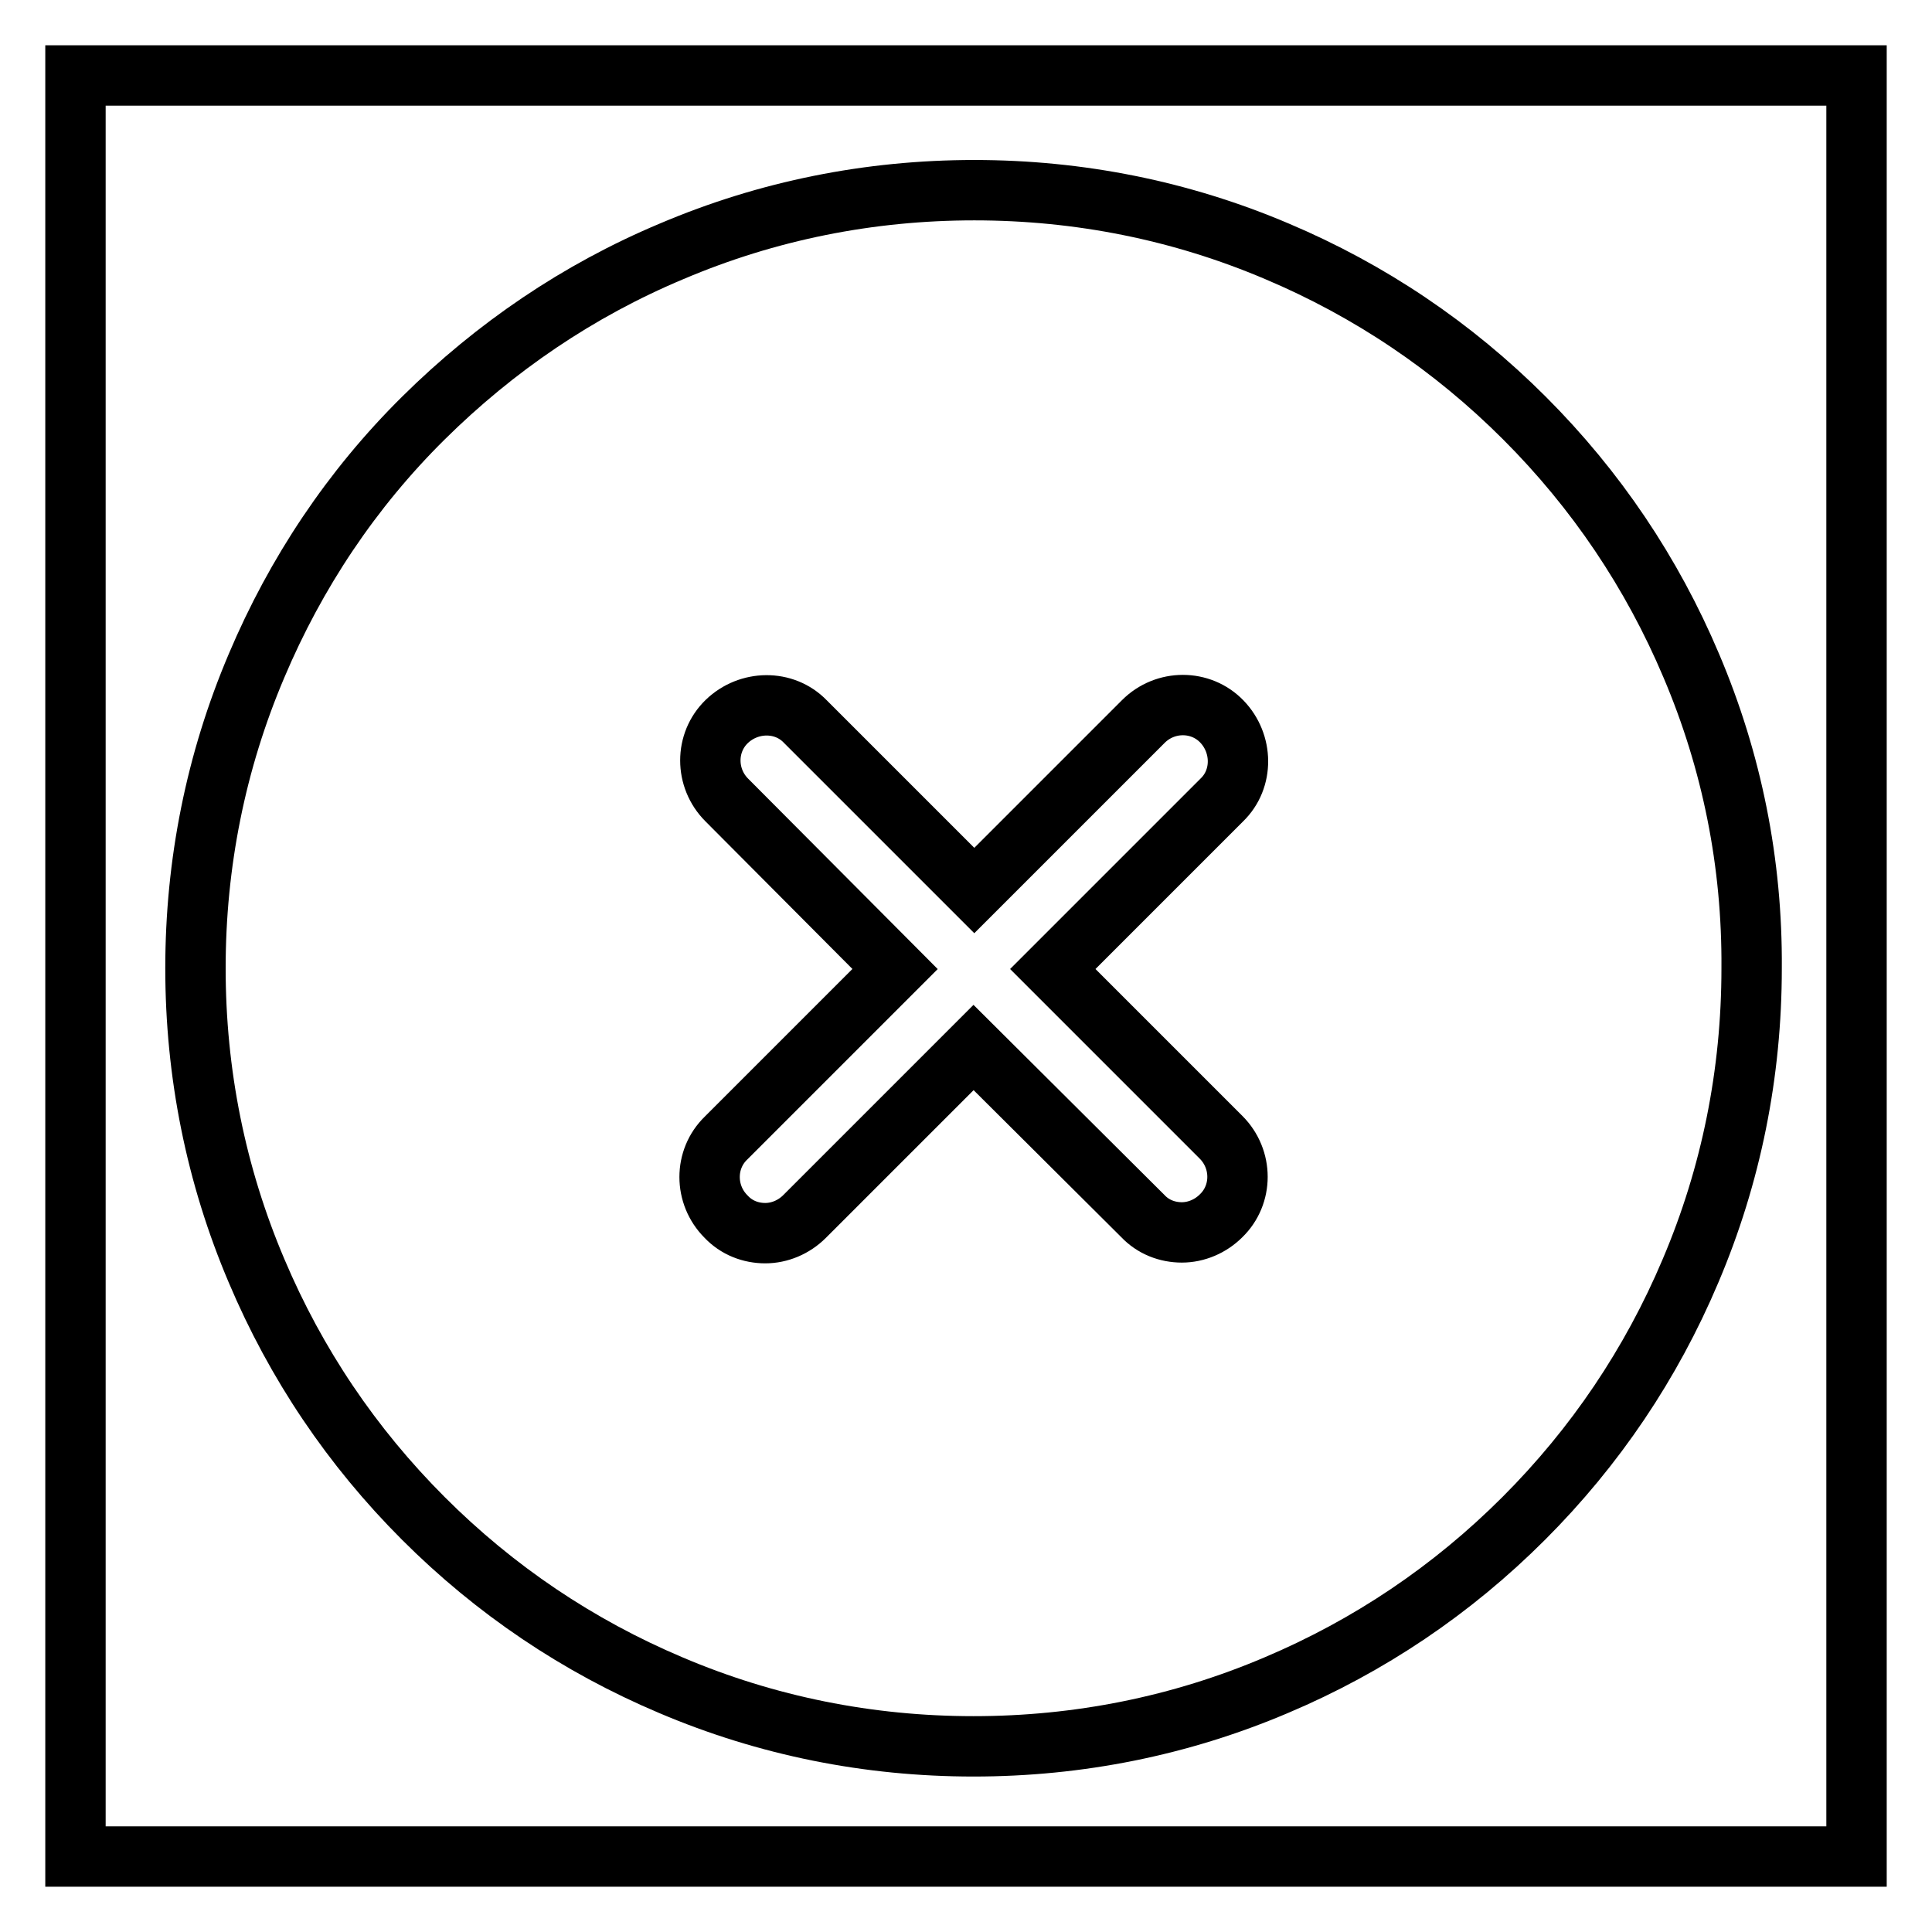
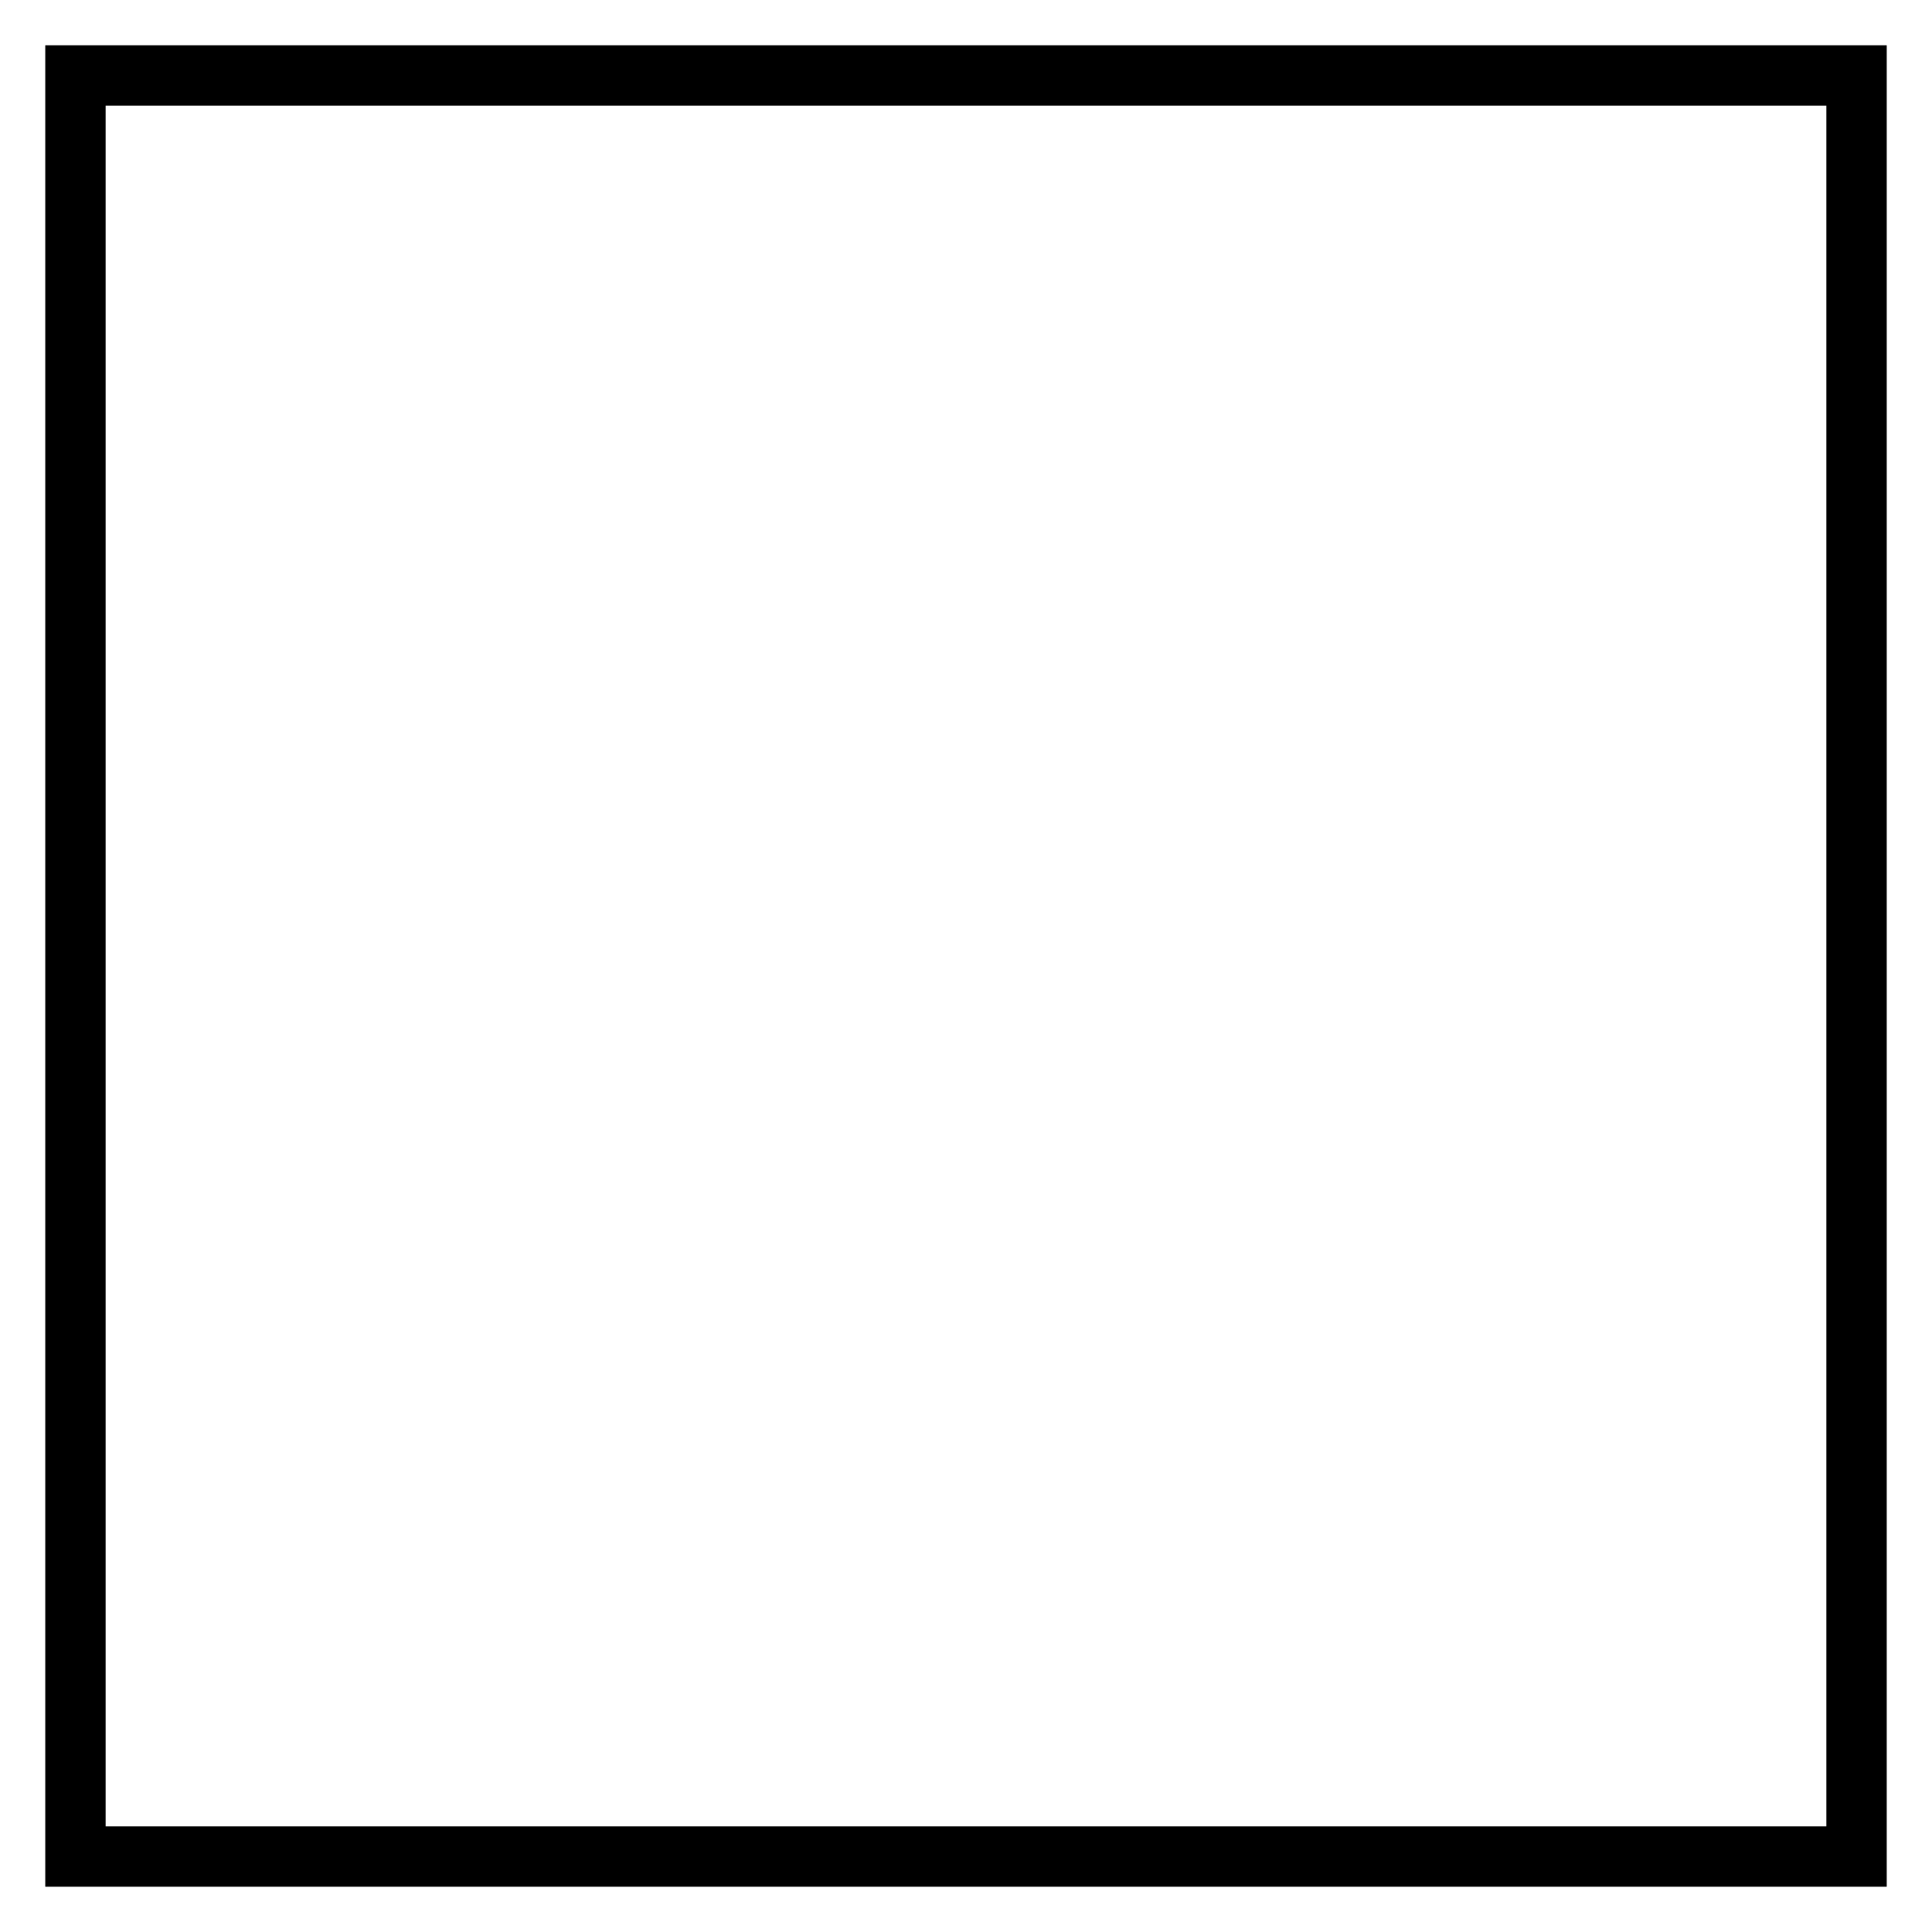
<svg xmlns="http://www.w3.org/2000/svg" version="1.1" x="0px" y="0px" viewBox="0 0 256 256" enable-background="new 0 0 256 256" xml:space="preserve">
  <g>
    <path stroke-width="8" fill-opacity="0" stroke="#000000" d="M10,10h236v236H10V10z" />
-     <path stroke-width="8" fill-opacity="0" stroke="#000000" d="M224.1,88.2c-5.2-12.3-12.6-23.3-22.1-32.8c-9.5-9.5-20.5-16.9-32.8-22.1c-12.7-5.4-26.2-8.1-40.1-8.1 c-13.9,0-27.4,2.7-40.1,8.1C76.6,38.5,65.6,46,56.1,55.4S39.2,75.9,34,88.2c-5.4,12.7-8.1,26.2-8.1,40.1c0,13.9,2.7,27.4,8.1,40.1 c5.2,12.3,12.6,23.3,22.1,32.8c9.5,9.5,20.5,16.9,32.8,22.1c12.7,5.4,26.2,8.1,40.1,8.1c13.9,0,27.4-2.7,40.1-8.1 c12.3-5.2,23.3-12.6,32.8-22.1c9.5-9.5,16.9-20.5,22.1-32.8c5.4-12.7,8.1-26.2,8.1-40.1C232.2,114.4,229.5,100.9,224.1,88.2 L224.1,88.2z M161.8,150.7c2.9,2.9,2.9,7.6,0,10.4c-1.4,1.4-3.3,2.2-5.2,2.2c-1.9,0-3.8-0.7-5.2-2.2L129,138.8l-22.4,22.4 c-1.4,1.4-3.3,2.2-5.2,2.2c-1.9,0-3.8-0.7-5.2-2.2c-2.9-2.9-2.9-7.6,0-10.4l22.4-22.4L96.3,106c-2.9-2.9-2.9-7.6,0-10.4 s7.6-2.9,10.4,0l22.4,22.4l22.4-22.4c2.9-2.9,7.6-2.9,10.4,0s2.9,7.6,0,10.4l-22.4,22.4L161.8,150.7z" />
  </g>
</svg>